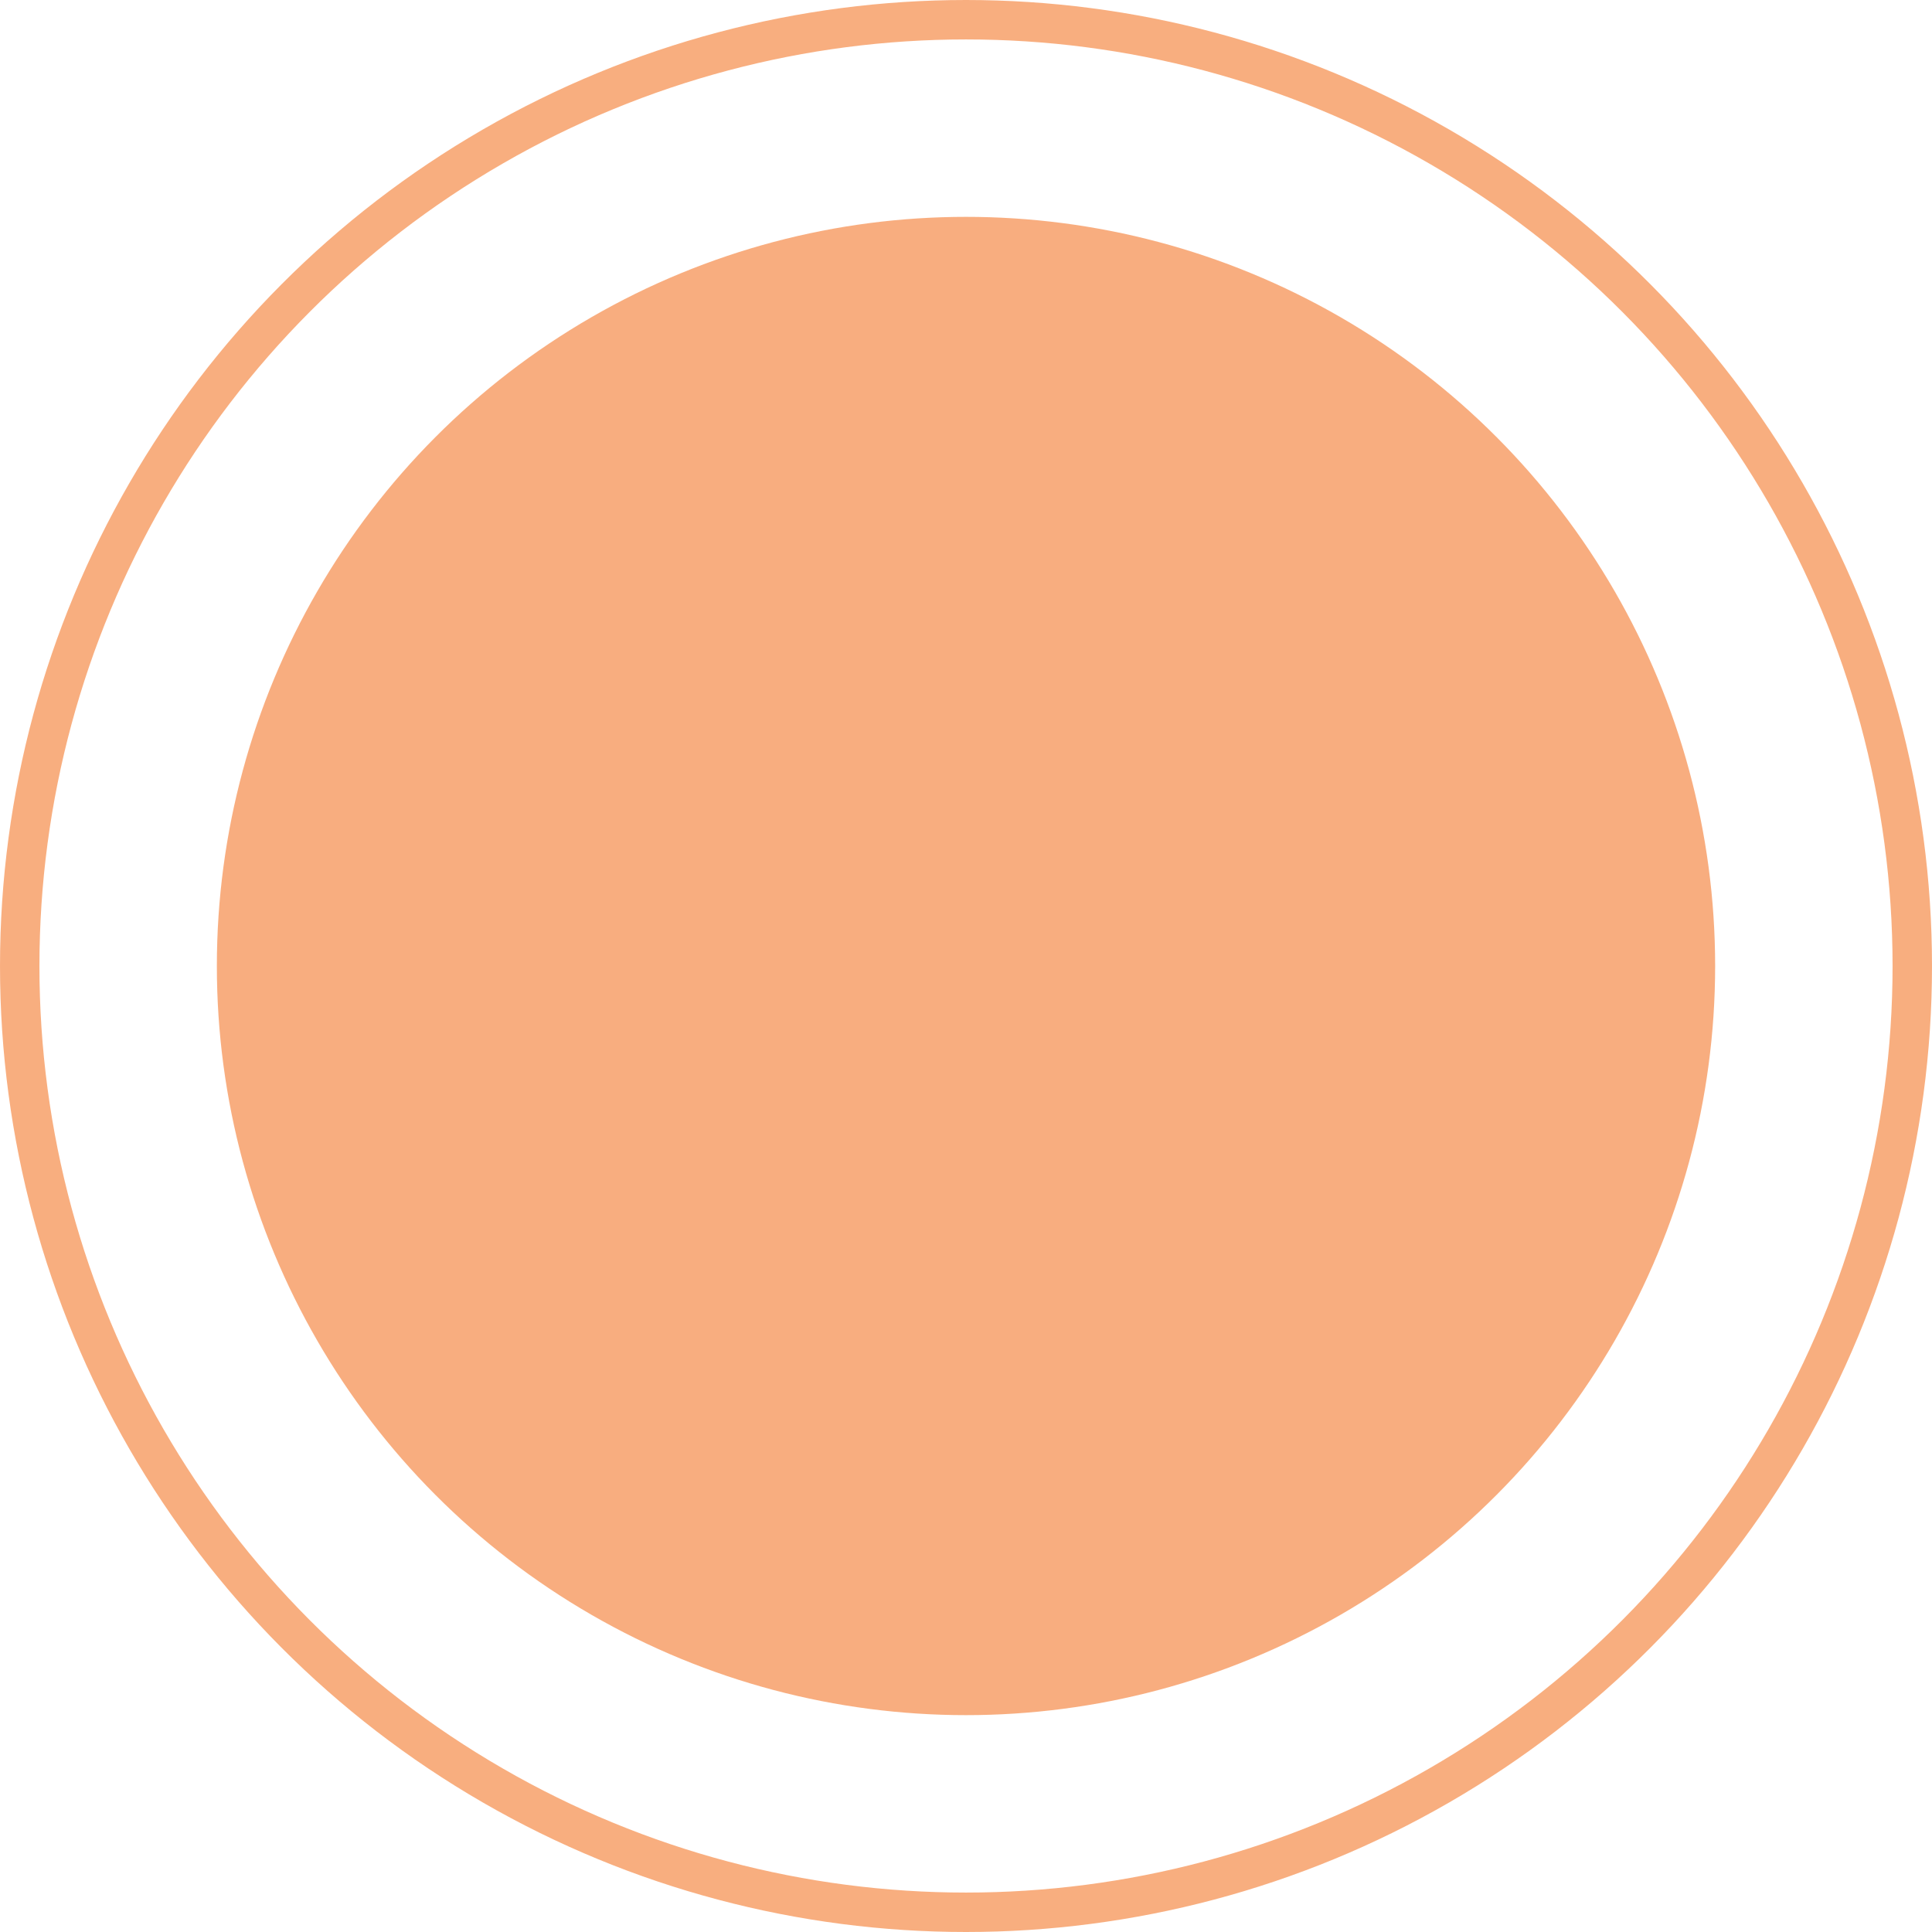
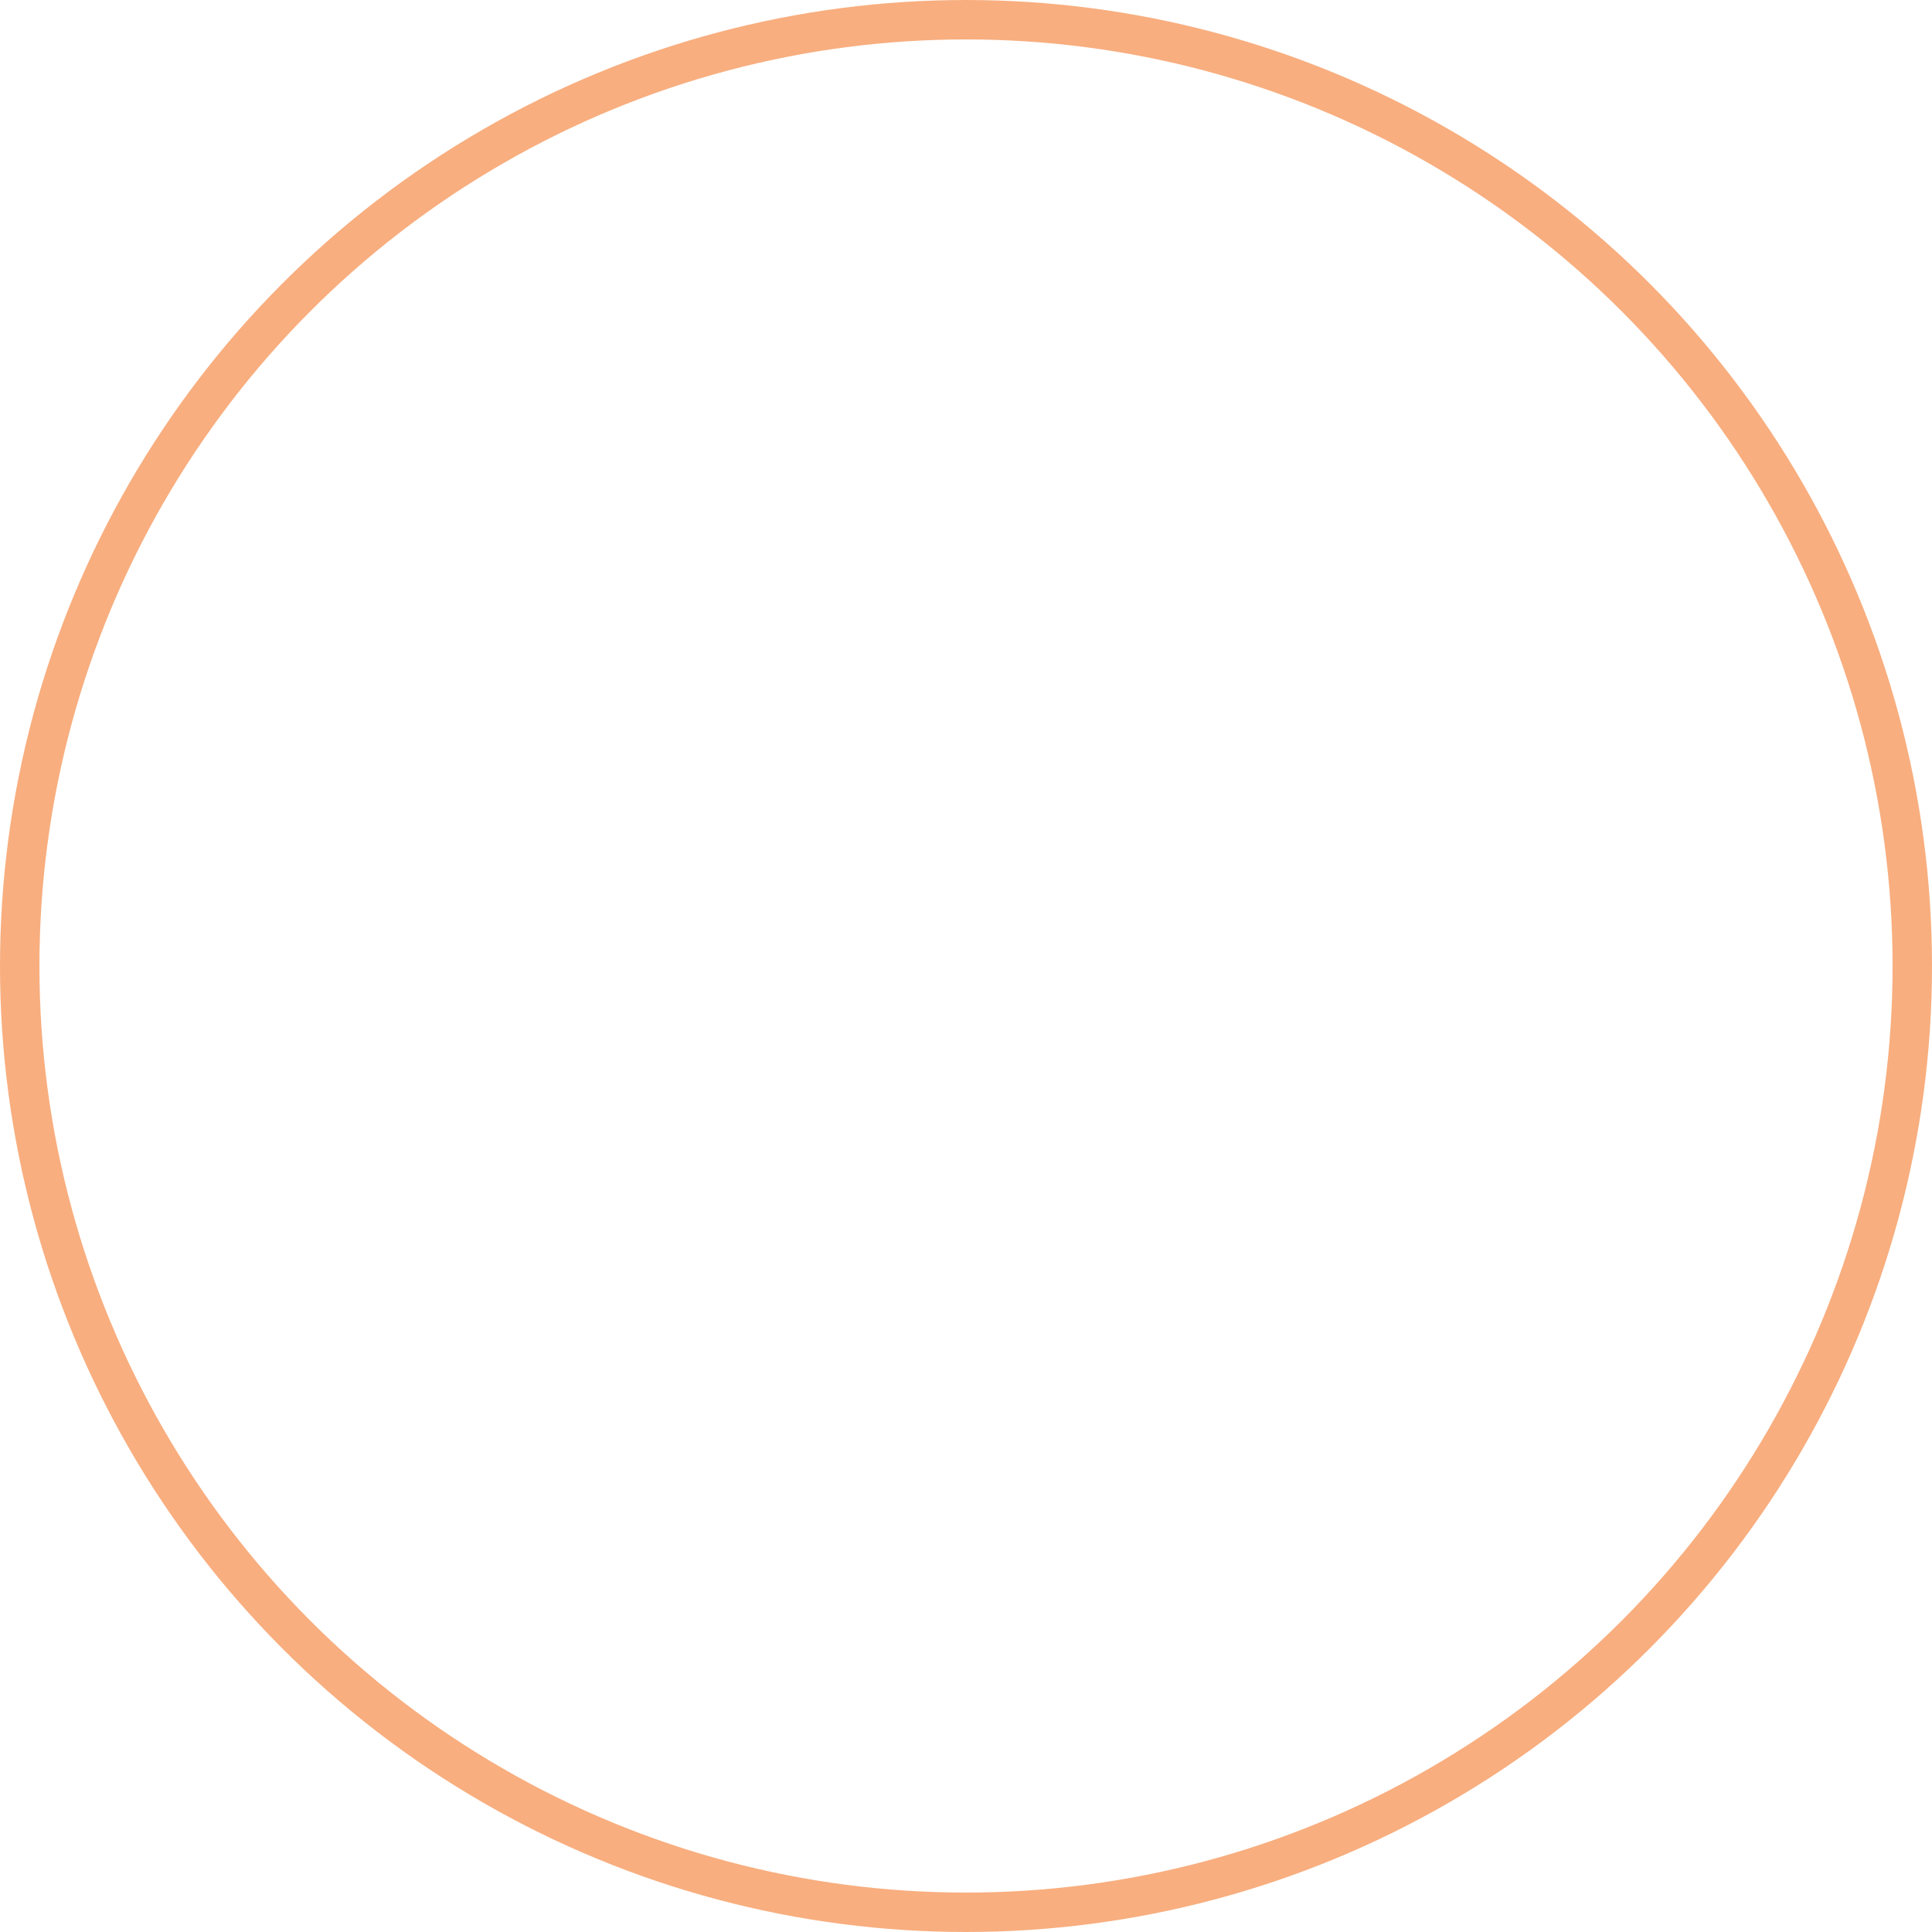
<svg xmlns="http://www.w3.org/2000/svg" width="49" height="49" viewBox="0 0 49 49">
  <g id="グループ_145" data-name="グループ 145" transform="translate(-722.5 -3071.875)">
    <g id="楕円形_6" data-name="楕円形 6" transform="translate(722.5 3071.875)" fill="none" stroke="#f25d00" stroke-width="1" opacity="0.5">
-       <circle cx="24.5" cy="24.5" r="24.5" stroke="none" />
      <circle cx="24.5" cy="24.5" r="24" fill="none" />
    </g>
-     <circle id="楕円形_24" data-name="楕円形 24" cx="19" cy="19" r="19" transform="translate(728 3077.375)" fill="#f25d00" opacity="0.5" />
  </g>
</svg>